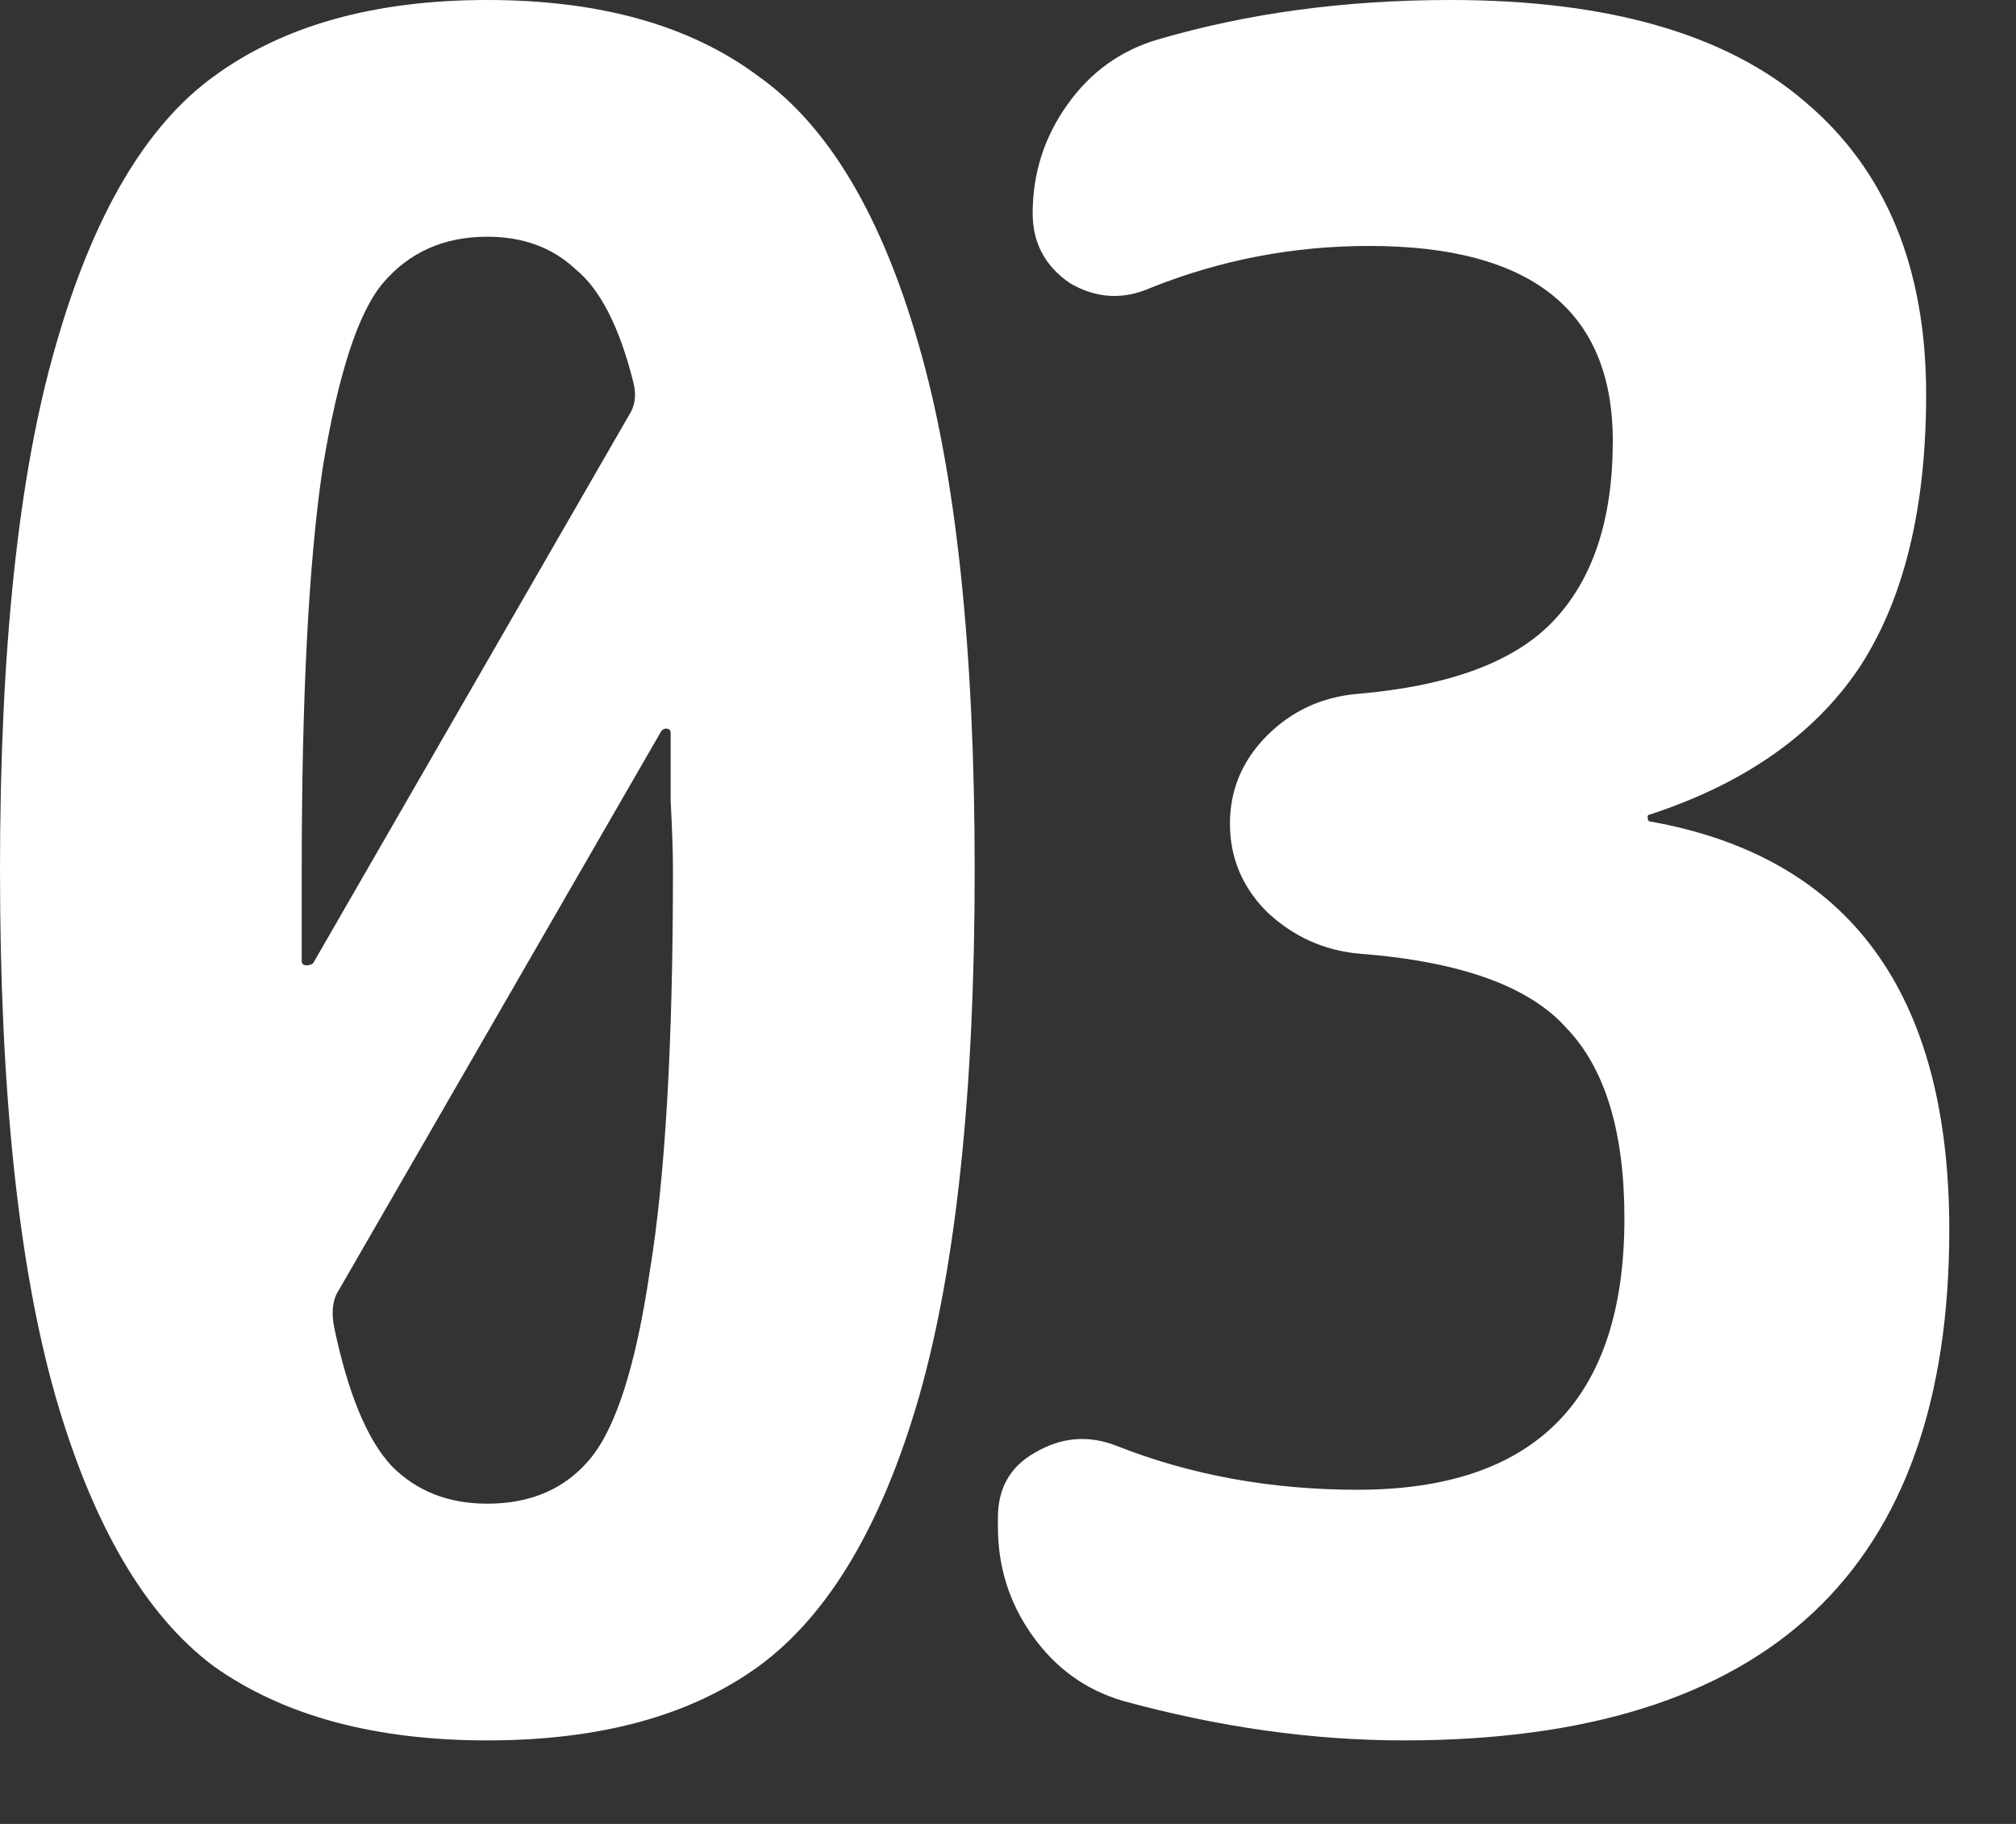
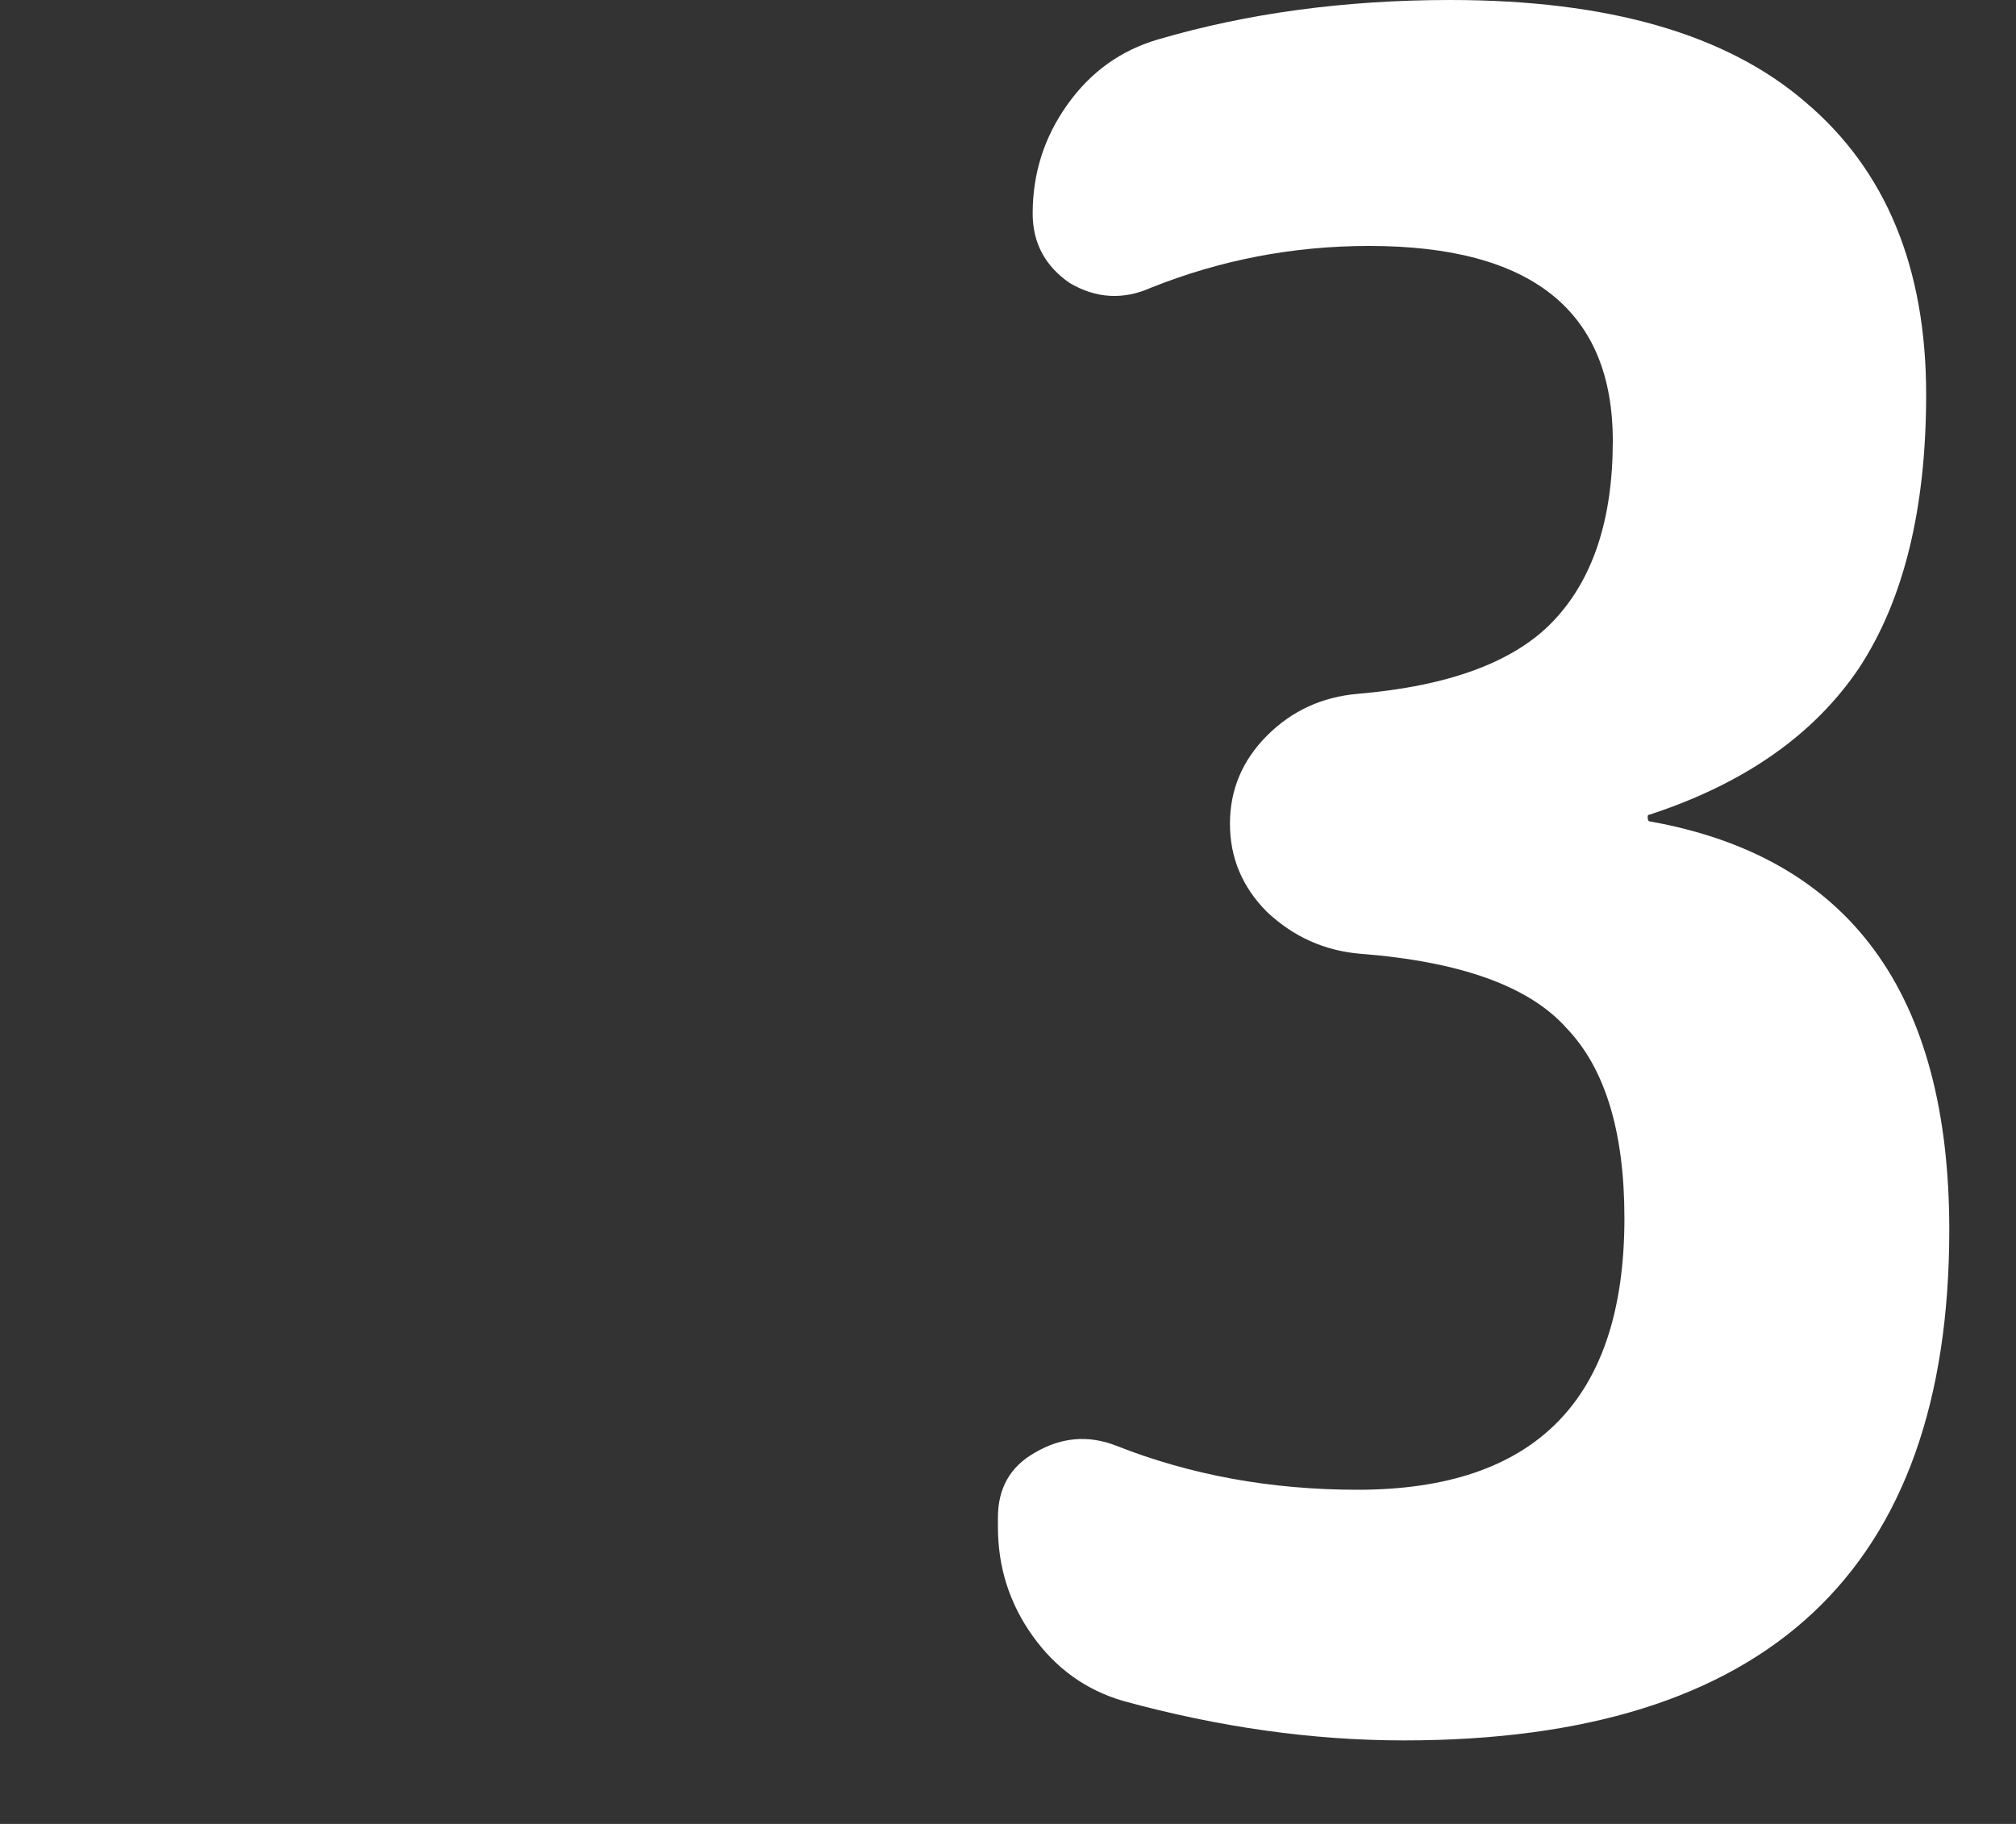
<svg xmlns="http://www.w3.org/2000/svg" fill="none" height="100%" overflow="visible" preserveAspectRatio="none" style="display: block;" viewBox="0 0 21 19" width="100%">
  <rect x="0" y="0" width="21" height="19" fill="#333333" stroke="none" />
  <g id="Group 1000004464">
    <g id="03">
-       <path d="M5.076 15.664C5.528 15.664 5.882 15.511 6.14 15.205C6.414 14.883 6.623 14.23 6.768 13.247C6.93 12.264 7.01 10.87 7.01 9.065C7.01 8.888 7.002 8.646 6.986 8.34C6.986 8.017 6.986 7.784 6.986 7.639C6.986 7.606 6.97 7.59 6.938 7.59C6.922 7.59 6.905 7.598 6.889 7.615L3.529 13.44C3.465 13.537 3.449 13.666 3.481 13.827C3.626 14.52 3.827 15.004 4.085 15.277C4.343 15.535 4.673 15.664 5.076 15.664ZM5.076 2.466C4.625 2.466 4.263 2.627 3.989 2.949C3.731 3.255 3.521 3.9 3.36 4.883C3.215 5.866 3.143 7.26 3.143 9.065V10.008C3.143 10.04 3.159 10.056 3.191 10.056C3.223 10.056 3.247 10.048 3.263 10.032L6.551 4.327C6.615 4.23 6.631 4.117 6.599 3.989C6.454 3.408 6.253 3.014 5.995 2.804C5.753 2.578 5.447 2.466 5.076 2.466ZM2.224 0.798C2.949 0.266 3.9 0 5.076 0C6.253 0 7.196 0.266 7.905 0.798C8.63 1.313 9.186 2.248 9.573 3.602C9.959 4.939 10.153 6.76 10.153 9.065C10.153 11.37 9.959 13.199 9.573 14.552C9.186 15.89 8.63 16.825 7.905 17.356C7.196 17.872 6.253 18.13 5.076 18.13C3.9 18.13 2.949 17.872 2.224 17.356C1.515 16.825 0.967 15.89 0.58 14.552C0.193 13.199 -4.88758e-06 11.37 -4.88758e-06 9.065C-4.88758e-06 6.76 0.193 4.939 0.58 3.602C0.967 2.248 1.515 1.313 2.224 0.798Z" fill="white" />
      <path d="M17.187 8.557C19.266 8.928 20.305 10.346 20.305 12.812C20.305 16.357 18.412 18.13 14.625 18.13C13.674 18.13 12.699 17.993 11.7 17.719C11.313 17.606 10.999 17.381 10.757 17.042C10.515 16.704 10.395 16.325 10.395 15.906V15.809C10.395 15.503 10.523 15.277 10.781 15.132C11.055 14.971 11.337 14.947 11.627 15.06C12.401 15.366 13.239 15.519 14.141 15.519C15.995 15.519 16.921 14.576 16.921 12.691C16.921 11.789 16.72 11.128 16.317 10.709C15.93 10.274 15.213 10.016 14.165 9.935C13.795 9.903 13.473 9.758 13.198 9.5C12.941 9.242 12.812 8.936 12.812 8.581C12.812 8.227 12.941 7.921 13.198 7.663C13.456 7.405 13.771 7.26 14.141 7.228C15.092 7.147 15.769 6.897 16.172 6.478C16.591 6.043 16.8 5.415 16.8 4.593C16.8 3.239 15.954 2.562 14.262 2.562C13.473 2.562 12.715 2.707 11.99 2.997C11.7 3.126 11.418 3.11 11.144 2.949C10.886 2.772 10.757 2.53 10.757 2.224C10.757 1.805 10.878 1.426 11.12 1.088C11.361 0.749 11.676 0.524 12.062 0.411C12.997 0.137 14.012 0 15.108 0C16.752 0 17.985 0.355 18.807 1.064C19.645 1.773 20.064 2.788 20.064 4.109C20.064 5.302 19.83 6.253 19.363 6.962C18.895 7.655 18.17 8.162 17.187 8.485C17.171 8.485 17.163 8.493 17.163 8.509C17.163 8.541 17.171 8.557 17.187 8.557Z" fill="white" />
    </g>
  </g>
</svg>